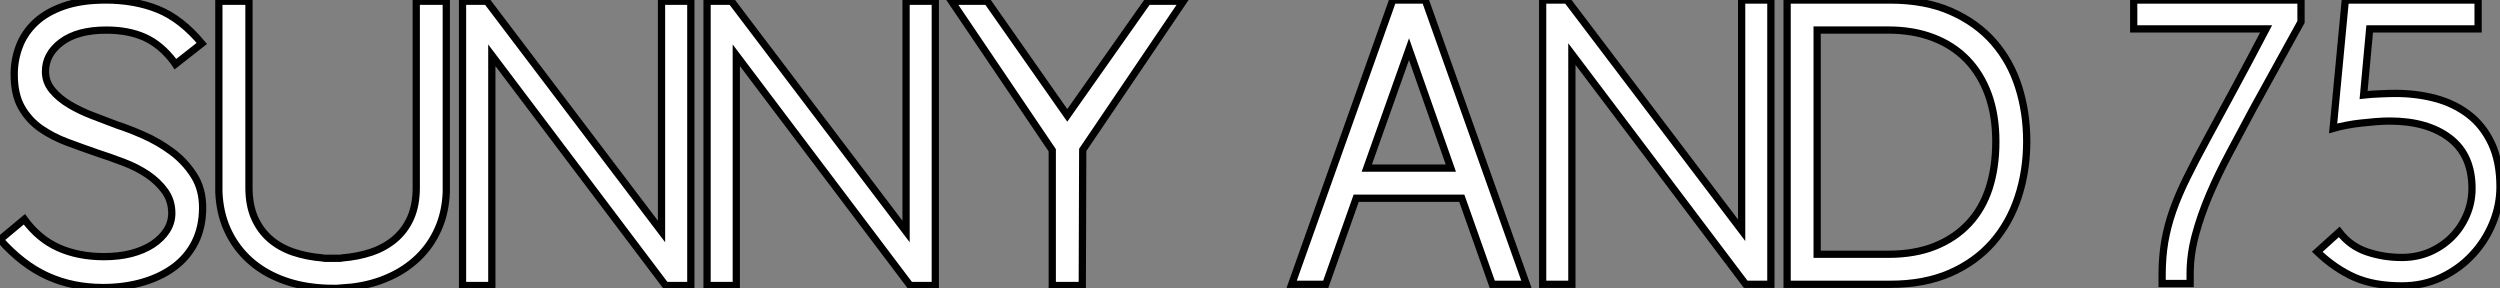
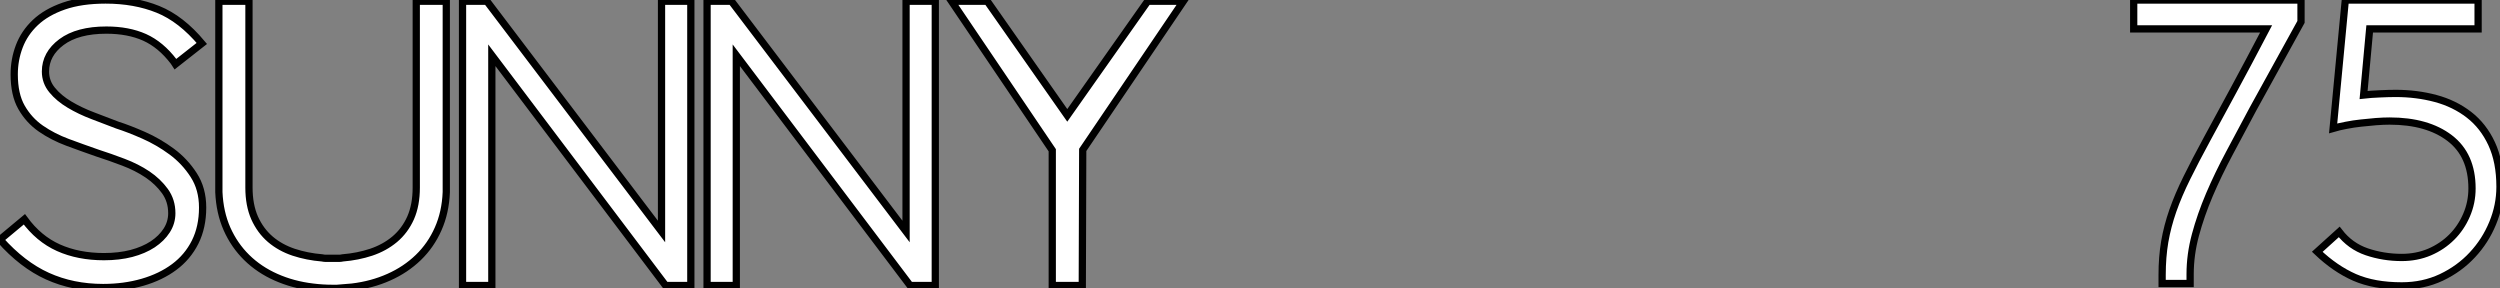
<svg xmlns="http://www.w3.org/2000/svg" viewBox="0 7.998 344.734 39.76">
  <rect x="0" y="7.998" width="344.734" height="39.76" fill="#808080" stroke="none" />
  <path d="M25.31-30.52L25.09-30.86Q23.30-33.21 21.06-34.22Q18.82-35.22 15.79-35.22L15.79-35.22Q11.82-35.22 9.60-33.57Q7.39-31.92 7.39-29.51L7.39-29.51Q7.39-28.06 8.32-26.94Q9.24-25.82 10.70-24.95Q12.15-24.08 13.92-23.41Q15.68-22.74 17.30-22.12L17.30-22.12Q18.87-21.62 20.92-20.72Q22.96-19.82 24.78-18.48Q26.60-17.14 27.83-15.23Q29.06-13.33 29.06-10.75L29.06-10.75Q29.06-8.06 28.03-5.99Q26.99-3.92 25.14-2.55Q23.30-1.18 20.78-0.45Q18.26 0.28 15.34 0.28L15.34 0.28Q11.14 0.28 7.67-1.29Q4.20-2.86 1.12-6.33L1.12-6.33L4.48-9.13Q6.44-6.44 9.18-5.21Q11.93-3.98 15.46-3.98L15.46-3.98Q17.53-3.98 19.24-4.42Q20.94-4.87 22.18-5.68Q23.41-6.50 24.11-7.59Q24.81-8.68 24.81-9.97L24.81-9.97Q24.81-11.70 23.86-13.02Q22.90-14.34 21.45-15.32Q19.99-16.30 18.14-17.00Q16.30-17.70 14.56-18.26L14.56-18.26Q12.49-18.98 10.44-19.74Q8.40-20.50 6.75-21.64Q5.10-22.79 4.09-24.56Q3.08-26.32 3.08-29.12L3.08-29.12Q3.08-31.14 3.78-32.98Q4.48-34.83 5.99-36.26Q7.50-37.69 9.91-38.53Q12.32-39.37 15.68-39.37L15.68-39.37Q19.71-39.37 22.90-38.08Q26.10-36.79 28.95-33.38L28.95-33.38L25.31-30.52ZM47.04 0.39L46.93 0.39Q45.58 0.39 44.24 0.22L44.24 0.22Q41.50-0.11 39.17-1.15Q36.85-2.18 35.14-3.86Q33.43-5.54 32.42-7.81Q31.42-10.08 31.30-12.88L31.30-12.88L31.30-13.55L31.30-39.20L35.45-39.20L35.45-13.50Q35.45-11.09 36.23-9.32Q37.02-7.56 38.39-6.38Q39.76-5.21 41.61-4.59Q43.46-3.98 45.53-3.81L45.53-3.81Q45.81-3.75 46.03-3.75Q46.26-3.75 46.54-3.75L46.54-3.75L46.93-3.75L47.04-3.75L47.43-3.75Q47.71-3.75 47.91-3.75Q48.10-3.75 48.38-3.81L48.38-3.81Q50.46-3.98 52.30-4.59Q54.15-5.21 55.55-6.38Q56.95-7.56 57.74-9.32Q58.52-11.09 58.52-13.50L58.52-13.50L58.52-39.20L62.66-39.20L62.66-13.55L62.66-12.88Q62.55-10.08 61.54-7.81Q60.54-5.54 58.80-3.86Q57.06-2.18 54.74-1.15Q52.42-0.11 49.67 0.22L49.67 0.22L47.60 0.39L47.04 0.39ZM96.38 0L92.90 0L68.94-31.75L68.94 0L64.90 0L64.90-39.20L68.26-39.20L92.34-7.45L92.34-39.20L96.38-39.20L96.38 0ZM130.09 0L126.62 0L102.65-31.75L102.65 0L98.62 0L98.62-39.20L101.98-39.20L126.06-7.45L126.06-39.20L130.09-39.20L130.09 0ZM137.26-39.20L148.29-23.46L159.38-39.20L164.30-39.20L150.42-18.70L150.36 0L146.22 0L146.22-18.65L132.33-39.20L137.26-39.20Z" fill="white" stroke="black" transform="translate(0 0) scale(1 1) translate(-1.12 47.368)" />
-   <path d="M28.78 0L24.58-11.87L10.02-11.87L5.82 0L1.12 0L15.06-39.20L19.54-39.20L33.49 0L28.78 0ZM17.30-32.42L11.48-16.02L23.07-16.02L17.30-32.42ZM67.20 0L63.73 0L39.76-31.75L39.76 0L35.73 0L35.73-39.20L39.09-39.20L63.17-7.45L63.17-39.20L67.20-39.20L67.20 0ZM102.48-19.71L102.48-19.71Q102.48-15.62 101.30-12.04Q100.13-8.46 97.78-5.77Q95.42-3.08 91.90-1.54Q88.37 0 83.66 0L83.66 0L69.44 0L69.44-39.20L83.66-39.20Q88.48-39.20 92.04-37.63Q95.59-36.06 97.92-33.40Q100.24-30.74 101.36-27.22Q102.48-23.69 102.48-19.71ZM98.22-19.66L98.22-19.66Q98.22-23.30 97.19-26.15Q96.15-29.01 94.22-31.00Q92.29-32.98 89.54-34.02Q86.80-35.06 83.38-35.06L83.38-35.06L73.58-35.06L73.58-4.14L83.38-4.14Q87.08-4.14 89.85-5.26Q92.62-6.38 94.50-8.40Q96.38-10.42 97.30-13.27Q98.22-16.13 98.22-19.66Z" fill="white" stroke="black" transform="translate(178.112 0) scale(1 1) translate(-1.12 47.2)" />
  <path d="M24.19-39.20L24.19-36.18L17.58-24.19Q15.90-21.06 14.34-18.12Q12.77-15.18 11.56-12.35Q10.36-9.52 9.63-6.80Q8.90-4.09 8.90-1.40L8.90-1.40L8.90-0.11L5.04-0.11L5.04-1.29Q5.04-3.75 5.40-5.88Q5.77-8.01 6.52-10.16Q7.28-12.32 8.46-14.70Q9.63-17.08 11.23-20.02Q12.82-22.96 14.84-26.68Q16.86-30.41 19.38-35.22L19.38-35.22L1.12-35.22L1.12-39.20L24.19-39.20ZM51.63-13.44L51.63-13.44Q51.63-10.86 50.62-8.43Q49.62-5.99 47.82-4.06Q46.03-2.13 43.54-0.95Q41.05 0.22 38.08 0.22L38.08 0.22Q34.27 0.22 31.58-0.95Q28.90-2.13 26.43-4.48L26.43-4.48L29.46-7.22Q30.97-5.26 33.26-4.48Q35.56-3.70 38.08-3.70L38.08-3.70Q40.15-3.70 41.92-4.45Q43.68-5.21 44.97-6.50Q46.26-7.78 47.01-9.52Q47.77-11.26 47.77-13.22L47.77-13.22Q47.77-17.81 44.69-20.16Q41.61-22.51 36.40-22.51L36.40-22.51Q35.56-22.51 34.52-22.43Q33.49-22.34 32.45-22.23Q31.42-22.12 30.41-21.92Q29.40-21.73 28.62-21.50L28.62-21.50L30.30-39.20L48.61-39.20L48.61-35.22L33.66-35.22L32.82-26.10Q33.77-26.21 35.03-26.26Q36.29-26.32 37.24-26.32L37.24-26.32Q40.15-26.32 42.76-25.62Q45.36-24.92 47.35-23.38Q49.34-21.84 50.48-19.38Q51.63-16.91 51.63-13.44Z" fill="white" stroke="black" transform="translate(294.224 0) scale(1 1) translate(-1.12 47.2)" />
</svg>